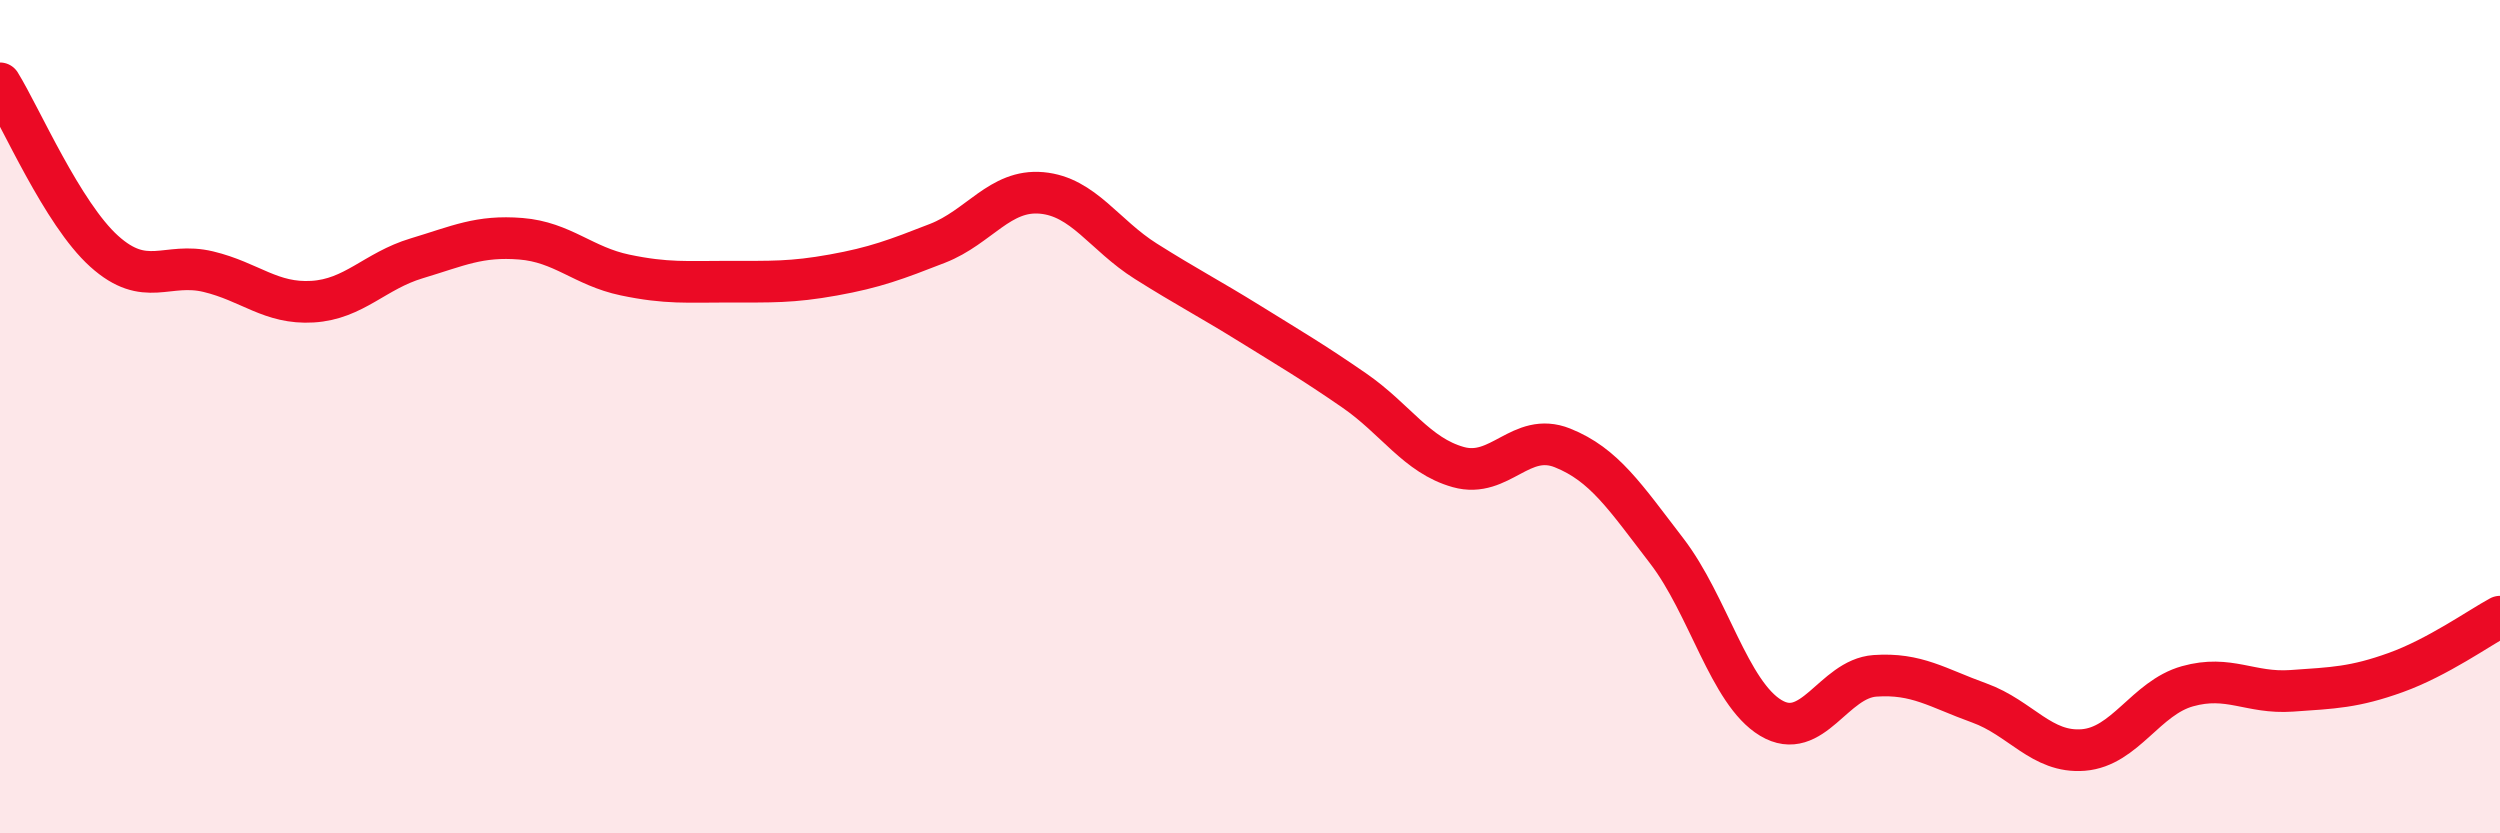
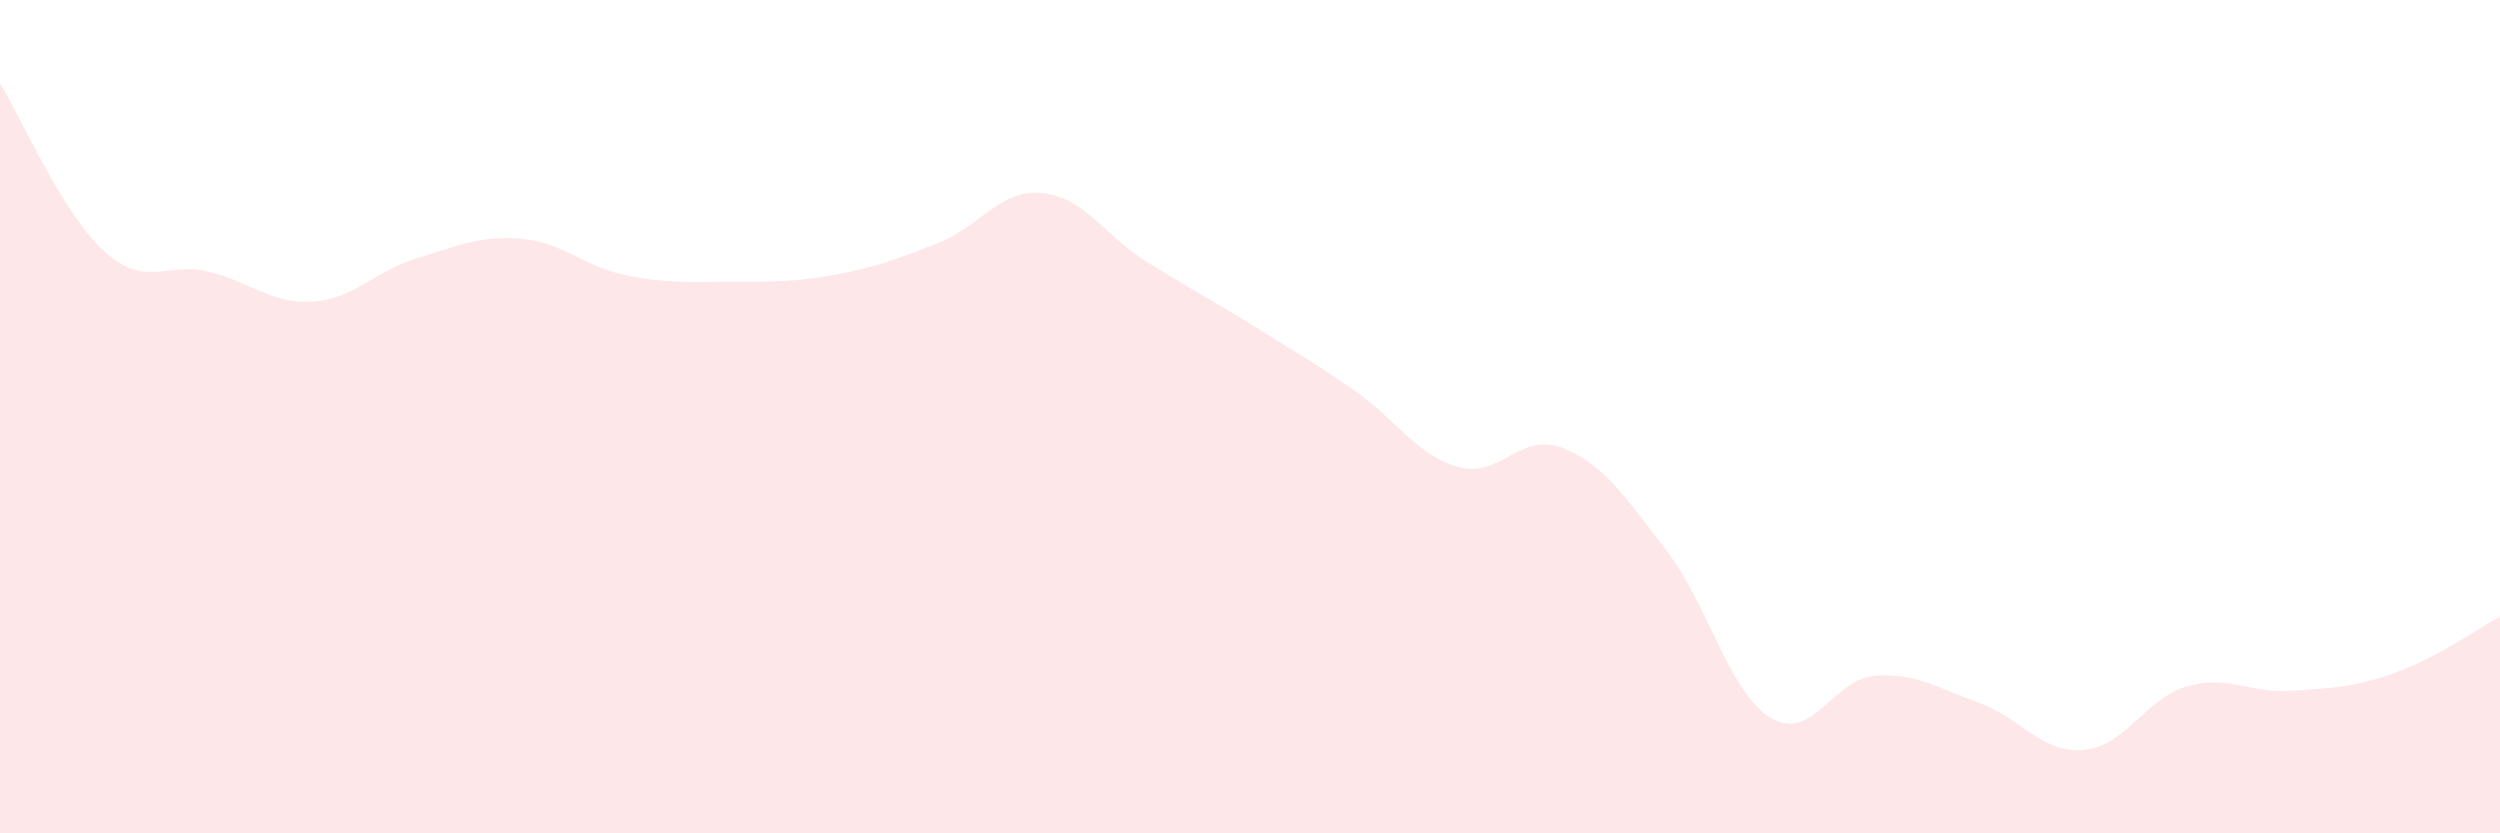
<svg xmlns="http://www.w3.org/2000/svg" width="60" height="20" viewBox="0 0 60 20">
  <path d="M 0,2 C 0.5,2.81 1.5,5.13 2.5,6.03 C 3.5,6.93 4,6.28 5,6.52 C 6,6.76 6.5,7.3 7.5,7.24 C 8.5,7.18 9,6.5 10,6.2 C 11,5.9 11.5,5.65 12.5,5.73 C 13.5,5.81 14,6.39 15,6.6 C 16,6.81 16.5,6.76 17.5,6.76 C 18.5,6.76 19,6.78 20,6.6 C 21,6.42 21.5,6.23 22.5,5.84 C 23.5,5.45 24,4.54 25,4.63 C 26,4.72 26.5,5.64 27.5,6.27 C 28.5,6.9 29,7.15 30,7.77 C 31,8.39 31.5,8.68 32.5,9.37 C 33.5,10.06 34,10.93 35,11.21 C 36,11.49 36.5,10.35 37.5,10.75 C 38.5,11.15 39,11.92 40,13.22 C 41,14.52 41.5,16.63 42.5,17.23 C 43.5,17.83 44,16.29 45,16.22 C 46,16.15 46.5,16.51 47.5,16.87 C 48.5,17.23 49,18.08 50,18 C 51,17.92 51.5,16.75 52.5,16.47 C 53.5,16.19 54,16.65 55,16.58 C 56,16.51 56.5,16.5 57.5,16.14 C 58.5,15.78 59.5,15.07 60,14.8L60 20L0 20Z" fill="#EB0A25" opacity="0.1" stroke-linecap="round" stroke-linejoin="round" />
-   <path d="M 0,2 C 0.5,2.81 1.5,5.13 2.5,6.03 C 3.5,6.93 4,6.28 5,6.52 C 6,6.76 6.5,7.3 7.5,7.24 C 8.5,7.18 9,6.5 10,6.2 C 11,5.9 11.5,5.65 12.5,5.73 C 13.5,5.81 14,6.39 15,6.6 C 16,6.81 16.5,6.76 17.5,6.76 C 18.5,6.76 19,6.78 20,6.6 C 21,6.42 21.5,6.23 22.5,5.84 C 23.5,5.45 24,4.54 25,4.63 C 26,4.72 26.5,5.64 27.5,6.27 C 28.5,6.9 29,7.15 30,7.77 C 31,8.39 31.5,8.68 32.5,9.37 C 33.5,10.06 34,10.93 35,11.21 C 36,11.49 36.5,10.35 37.5,10.75 C 38.5,11.15 39,11.92 40,13.22 C 41,14.52 41.5,16.63 42.5,17.23 C 43.5,17.83 44,16.29 45,16.22 C 46,16.15 46.5,16.51 47.5,16.87 C 48.5,17.23 49,18.08 50,18 C 51,17.92 51.5,16.75 52.5,16.47 C 53.5,16.19 54,16.65 55,16.58 C 56,16.51 56.5,16.5 57.5,16.14 C 58.5,15.78 59.5,15.07 60,14.8" stroke="#EB0A25" stroke-width="1" fill="none" stroke-linecap="round" stroke-linejoin="round" />
</svg>